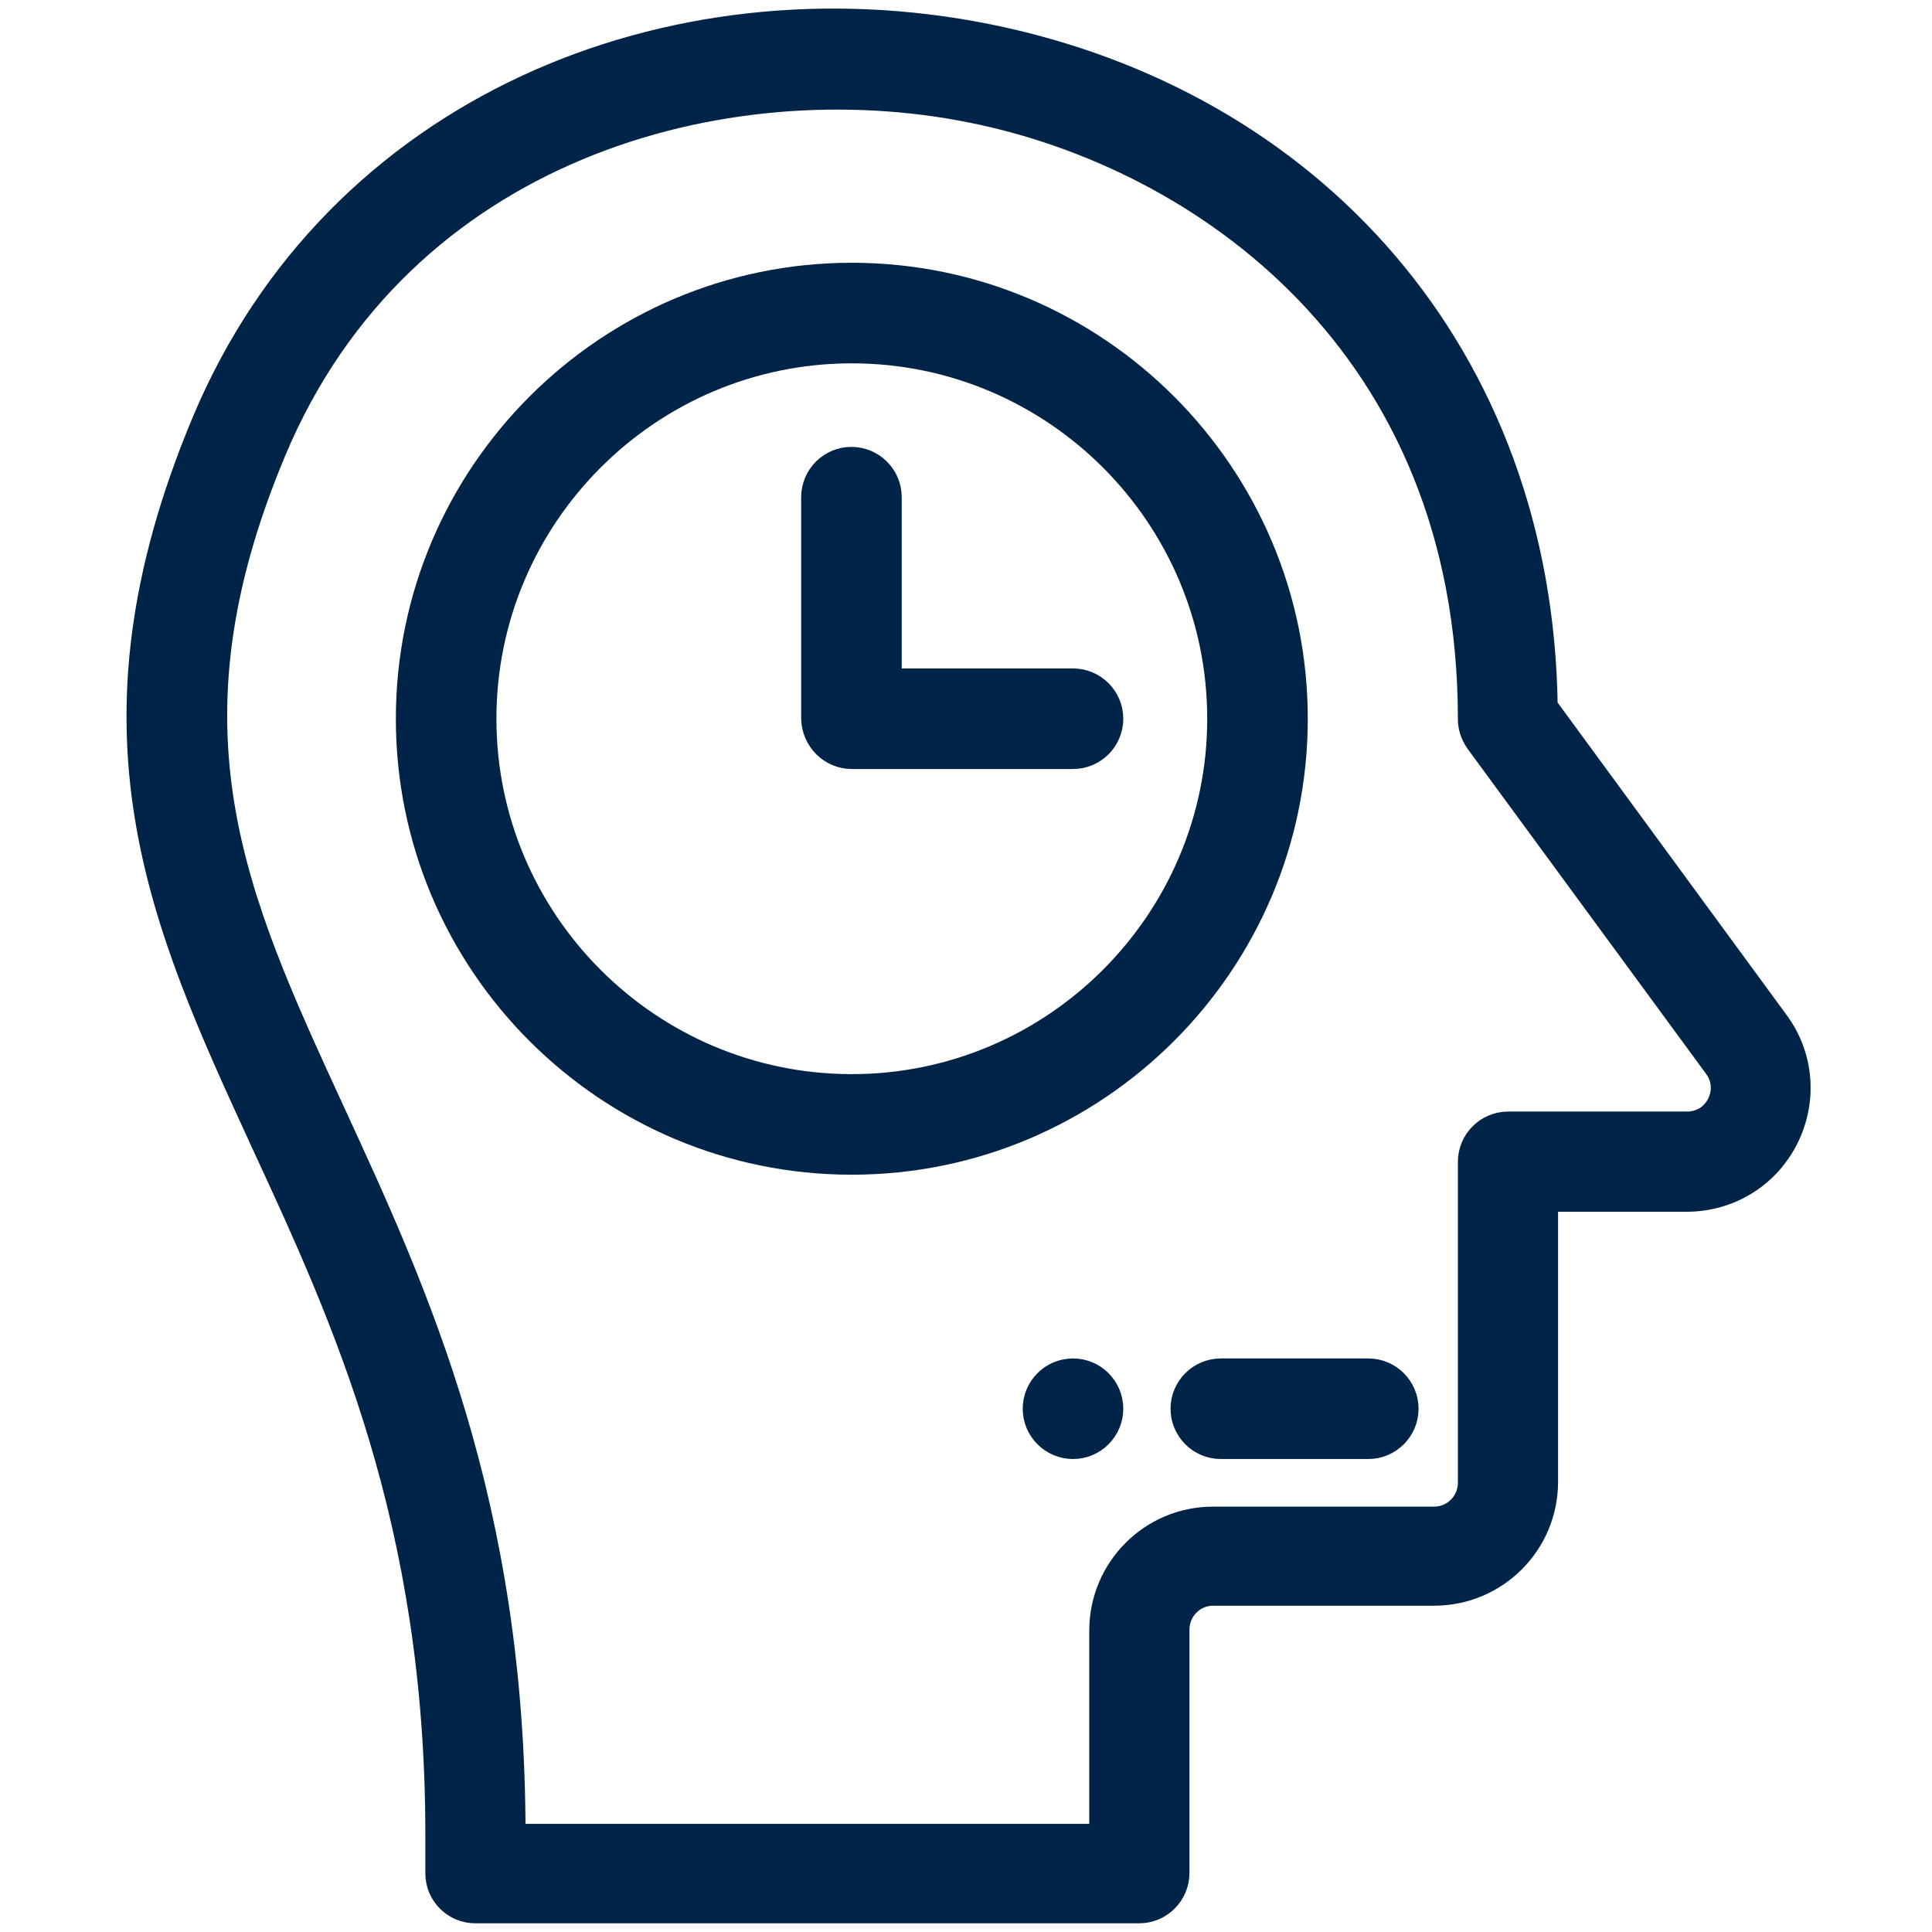
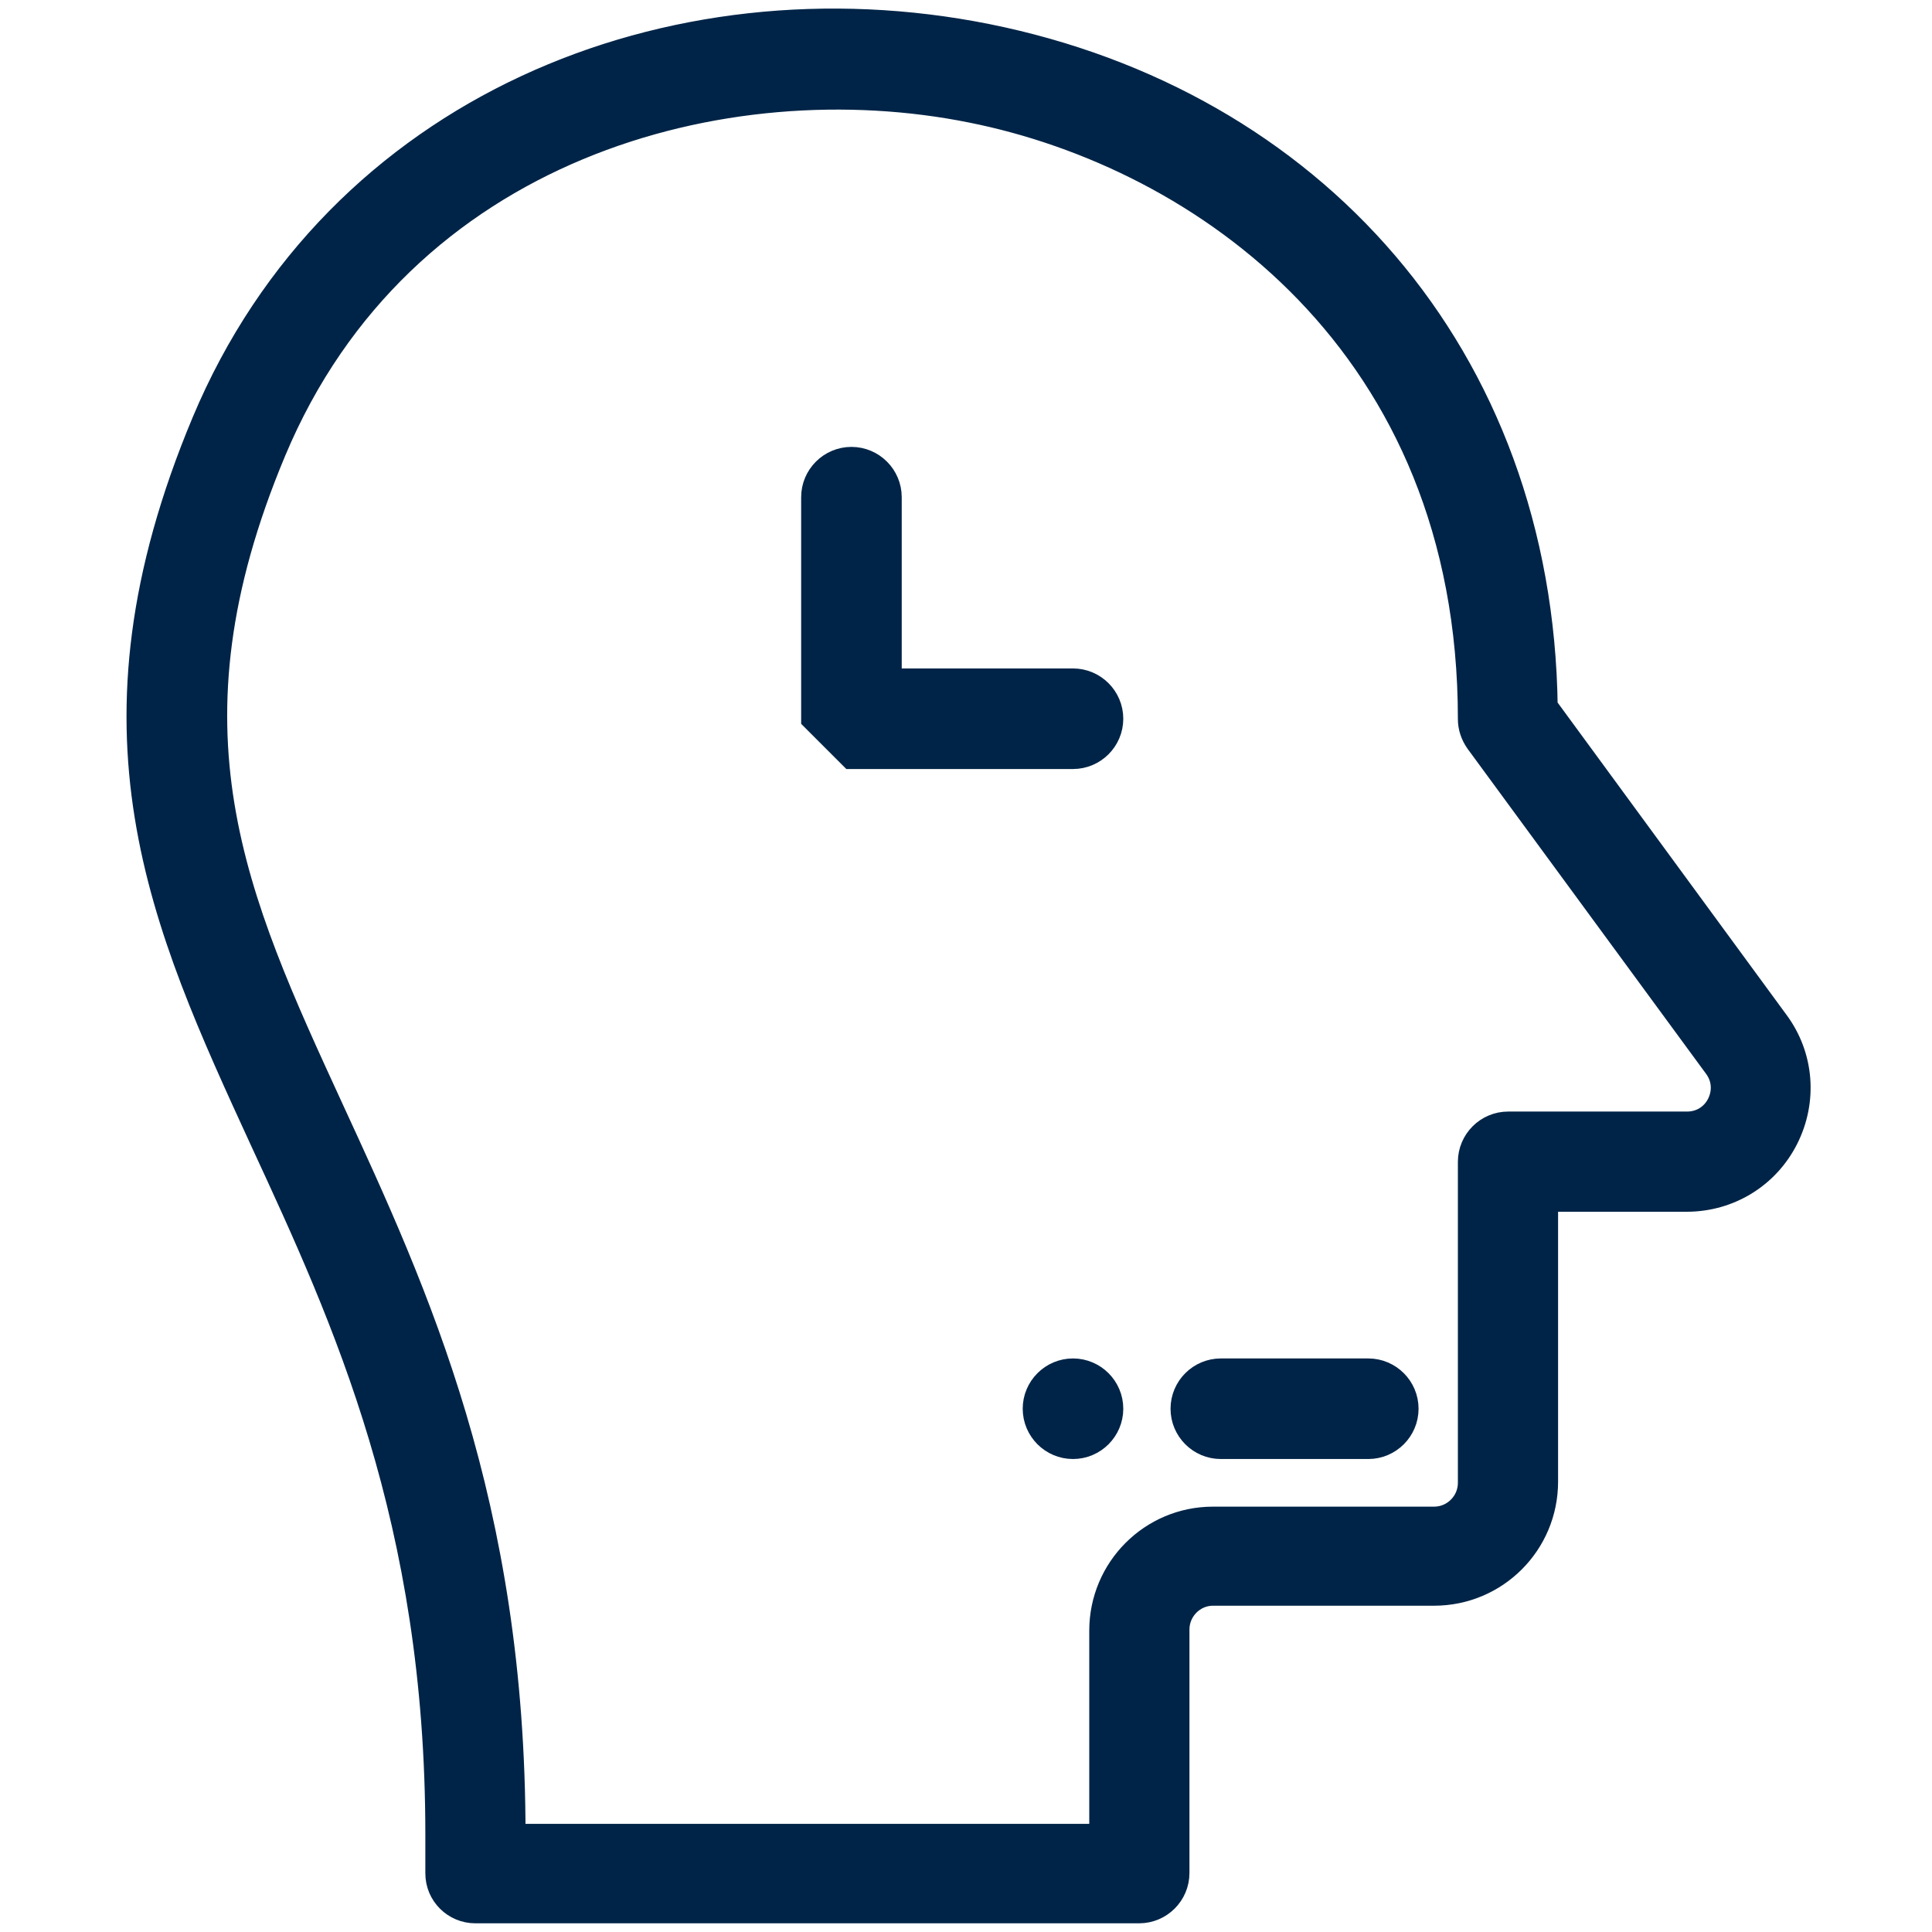
<svg xmlns="http://www.w3.org/2000/svg" version="1.1" id="Layer_1" x="0px" y="0px" width="511px" height="511px" viewBox="0 0 511 511" style="enable-background:new 0 0 511 511;" xml:space="preserve">
  <style type="text/css">
	.st0{fill:#002447;stroke:#002447;stroke-width:7;stroke-miterlimit:10;}
</style>
  <g>
    <path class="st0" d="M293.6,372.6c0,5.4-4.4,9.8-9.8,9.8s-9.8-4.4-9.8-9.8s4.4-9.8,9.8-9.8S293.6,367.2,293.6,372.6z" />
    <path class="st0" d="M125.7,505.2h175.6c5.4,0,9.8-4.4,9.8-9.8v-64.4c0-5.4,4.4-9.8,9.7-9.8h58.5c16.2,0,29.3-13.1,29.3-29.3V317   h37.5c11.1,0,21.1-6.1,26.1-16c5-9.9,4.1-21.6-2.5-30.5l-61.2-83.5C407.3,93.8,346.5,27,261,9.8C177.5-6.9,89.1,28.5,54.2,111.7   c-34.3,81.9-11.2,132,15.5,190.1C91.4,348.7,116,402,116,485.2v10.3C116,500.9,120.4,505.2,125.7,505.2z M87.5,293.6   c-25.8-56.1-46.3-100.4-15.3-174.4C106,38.5,191.8,15.8,257.1,29c60.9,12.2,132,61.8,132,161.2c0,2.1,0.7,4.1,1.9,5.8l63.1,86   c2.2,3,2.5,6.8,0.8,10.2c-1.7,3.3-4.9,5.3-8.7,5.3h-47.3c-5.4,0-9.8,4.4-9.8,9.8v84.9c0,5.4-4.4,9.8-9.8,9.8h-58.5   c-16.1,0-29.2,13.1-29.2,29.3v54.6H135.5v-0.5C135.5,397.7,110,342.4,87.5,293.6z" />
    <path class="st0" d="M313.1,372.6c0,5.4,4.4,9.8,9.8,9.8h39c5.4,0,9.8-4.4,9.8-9.8s-4.4-9.8-9.8-9.8h-39   C317.5,362.8,313.1,367.2,313.1,372.6z" />
-     <path class="st0" d="M225.3,199.9h58.5c5.4,0,9.8-4.4,9.8-9.8s-4.4-9.8-9.8-9.8H235v-48.8c0-5.4-4.4-9.8-9.8-9.8s-9.8,4.4-9.8,9.8   v58.5C215.5,195.5,219.9,199.9,225.3,199.9z" />
-     <path class="st0" d="M225.3,307.2c64.5,0,117.1-52.5,117.1-117.1c0-64.5-52.5-117.1-117.1-117.1c-64.5,0-117.1,52.5-117.1,117.1   C108.2,254.7,160.7,307.2,225.3,307.2z M225.3,92.6c53.8,0,97.5,43.8,97.5,97.5s-43.8,97.5-97.5,97.5c-53.8,0-97.5-43.8-97.5-97.5   S171.5,92.6,225.3,92.6z" />
+     <path class="st0" d="M225.3,199.9h58.5c5.4,0,9.8-4.4,9.8-9.8s-4.4-9.8-9.8-9.8H235v-48.8c0-5.4-4.4-9.8-9.8-9.8s-9.8,4.4-9.8,9.8   v58.5z" />
  </g>
</svg>